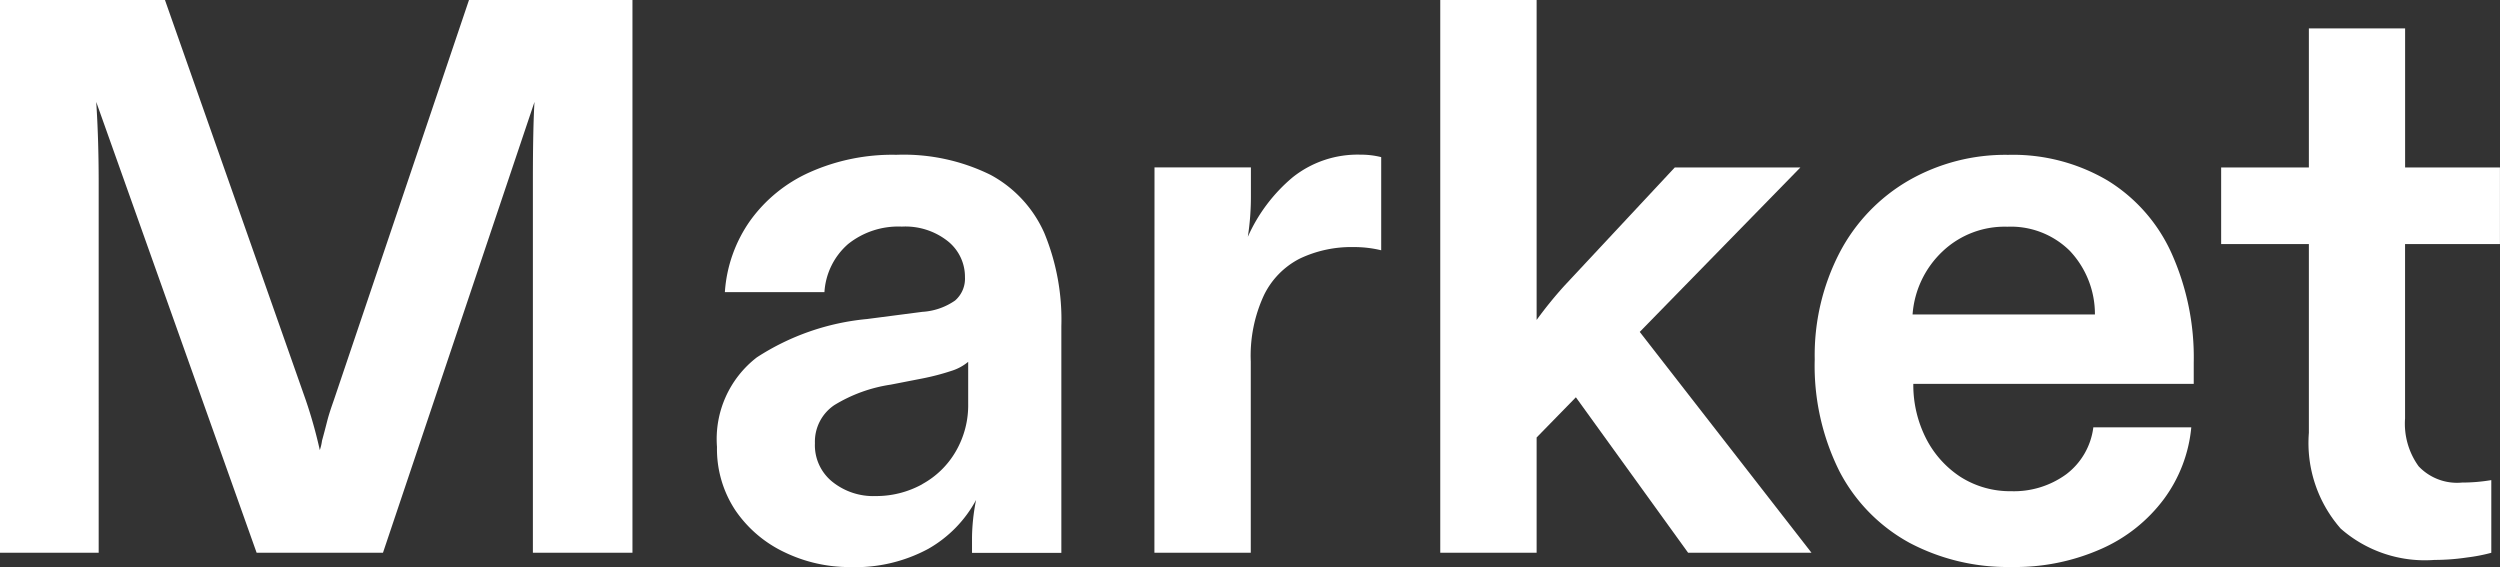
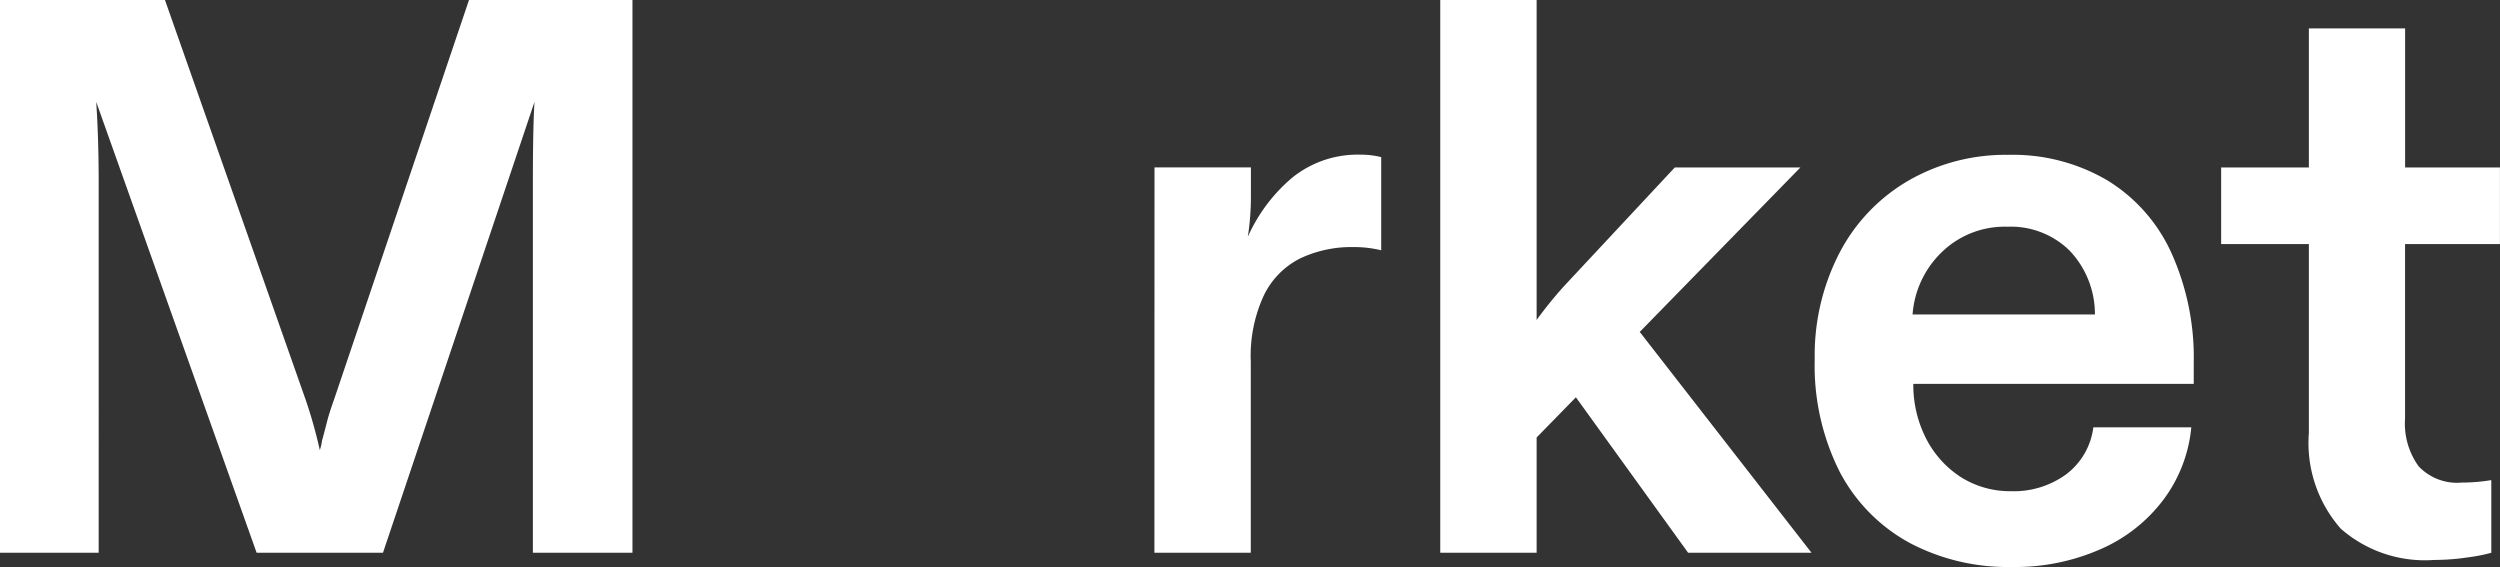
<svg xmlns="http://www.w3.org/2000/svg" width="135.08" height="30.64" viewBox="0 0 135.08 30.64">
  <rect x="0" y="0" width="135.08" height="30.64" fill="#333333" stroke="none" />
  <g id="week_3_title" transform="translate(-898.227 -1148.413)">
    <path id="パス_2068" data-name="パス 2068" d="M134.734,52.262h8.913l7.6,21.593a25.487,25.487,0,0,1,.767,2.727,2.609,2.609,0,0,0,.12-.513c.093-.333.187-.693.28-1.06s.227-.753.367-1.153l7.293-21.593h8.833V82.129h-5.38V62.035c0-1.993.033-3.413.087-4.267l-8.187,24.36H148.6l-8.667-24.36q.13,1.96.133,4.267V82.129h-5.333Z" transform="translate(763.493 1096.151)" fill="#fff" />
-     <path id="パス_2069" data-name="パス 2069" d="M144.218,75a6.658,6.658,0,0,1-2.673-2.267,6,6,0,0,1-1-3.433,5.573,5.573,0,0,1,2.153-4.84,13.164,13.164,0,0,1,5.96-2.073l2.98-.387a3.463,3.463,0,0,0,1.773-.613,1.565,1.565,0,0,0,.533-1.26,2.462,2.462,0,0,0-.92-1.94,3.693,3.693,0,0,0-2.493-.793,4.333,4.333,0,0,0-2.907.947,3.747,3.747,0,0,0-1.273,2.593h-5.38a7.553,7.553,0,0,1,1.367-3.86,7.949,7.949,0,0,1,3.227-2.62,10.942,10.942,0,0,1,4.667-.94,10.613,10.613,0,0,1,5.1,1.087,6.6,6.6,0,0,1,2.9,3.14,12.258,12.258,0,0,1,.92,5.033V75.024h-4.827V74.17a10.909,10.909,0,0,1,.22-2.007,6.681,6.681,0,0,1-2.58,2.64,8.3,8.3,0,0,1-4.253.987A8.056,8.056,0,0,1,144.218,75m7.42-3.693a4.682,4.682,0,0,0,1.813-1.773,4.96,4.96,0,0,0,.667-2.58V64.7a2.611,2.611,0,0,1-.9.487,12.8,12.8,0,0,1-1.58.413l-1.707.333a8.124,8.124,0,0,0-3.047,1.107,2.38,2.38,0,0,0-1.047,2.053,2.535,2.535,0,0,0,.94,2.087,3.531,3.531,0,0,0,2.347.773,5.142,5.142,0,0,0,2.513-.64" transform="translate(796.422 1103.263)" fill="#fff" />
    <path id="パス_2070" data-name="パス 2070" d="M144.091,54.2H149.3v1.573a14.049,14.049,0,0,1-.167,2.18,8.93,8.93,0,0,1,2.427-3.22,5.625,5.625,0,0,1,3.673-1.22,4.494,4.494,0,0,1,1.107.133v5.033a6.16,6.16,0,0,0-1.493-.173,6.477,6.477,0,0,0-2.9.62A4.346,4.346,0,0,0,150,61.116a7.771,7.771,0,0,0-.707,3.58V75.023h-5.207Z" transform="translate(816.516 1103.257)" fill="#fff" />
    <path id="パス_2071" data-name="パス 2071" d="M146.407,52.262h5.207V69.549a22.249,22.249,0,0,1,1.493-1.84l5.973-6.4h6.787L151.614,75.9v6.227h-5.207Zm6.867,20.827,3.673-3.2,9.52,12.24H159.8Z" transform="translate(829.64 1096.151)" fill="#fff" />
    <path id="パス_2072" data-name="パス 2072" d="M154.535,74.464a9.265,9.265,0,0,1-3.753-3.84,12.751,12.751,0,0,1-1.34-6.06,12.035,12.035,0,0,1,1.34-5.753,9.675,9.675,0,0,1,3.733-3.907,10.494,10.494,0,0,1,5.373-1.387,10.066,10.066,0,0,1,5.38,1.387,8.9,8.9,0,0,1,3.453,3.927,13.737,13.737,0,0,1,1.2,5.907V65.89H154.769a6.375,6.375,0,0,0,.687,2.947,5.4,5.4,0,0,0,1.873,2.087,4.993,4.993,0,0,0,2.733.767,4.805,4.805,0,0,0,2.967-.913,3.761,3.761,0,0,0,1.467-2.54h5.293a7.728,7.728,0,0,1-1.467,3.86,8.481,8.481,0,0,1-3.393,2.707,11.456,11.456,0,0,1-4.867.98,11.33,11.33,0,0,1-5.527-1.32M163.222,58.7a4.526,4.526,0,0,0-3.373-1.3,4.875,4.875,0,0,0-3.493,1.327,5.2,5.2,0,0,0-1.627,3.413h9.853a4.983,4.983,0,0,0-1.36-3.44" transform="translate(846.838 1103.263)" fill="#fff" />
    <path id="パス_2073" data-name="パス 2073" d="M159.183,79.505a7.011,7.011,0,0,1-1.707-5.16v-10.2h-4.74v-4.14h4.74V52.492h5.2v7.513H167.8v4.14h-5.127v9.427a3.93,3.93,0,0,0,.733,2.58,2.855,2.855,0,0,0,2.34.88,9.554,9.554,0,0,0,1.587-.133v3.927a9.233,9.233,0,0,1-1.307.253,11.985,11.985,0,0,1-1.767.133,6.892,6.892,0,0,1-5.08-1.707" transform="translate(865.504 1097.455)" fill="#fff" />
  </g>
</svg>